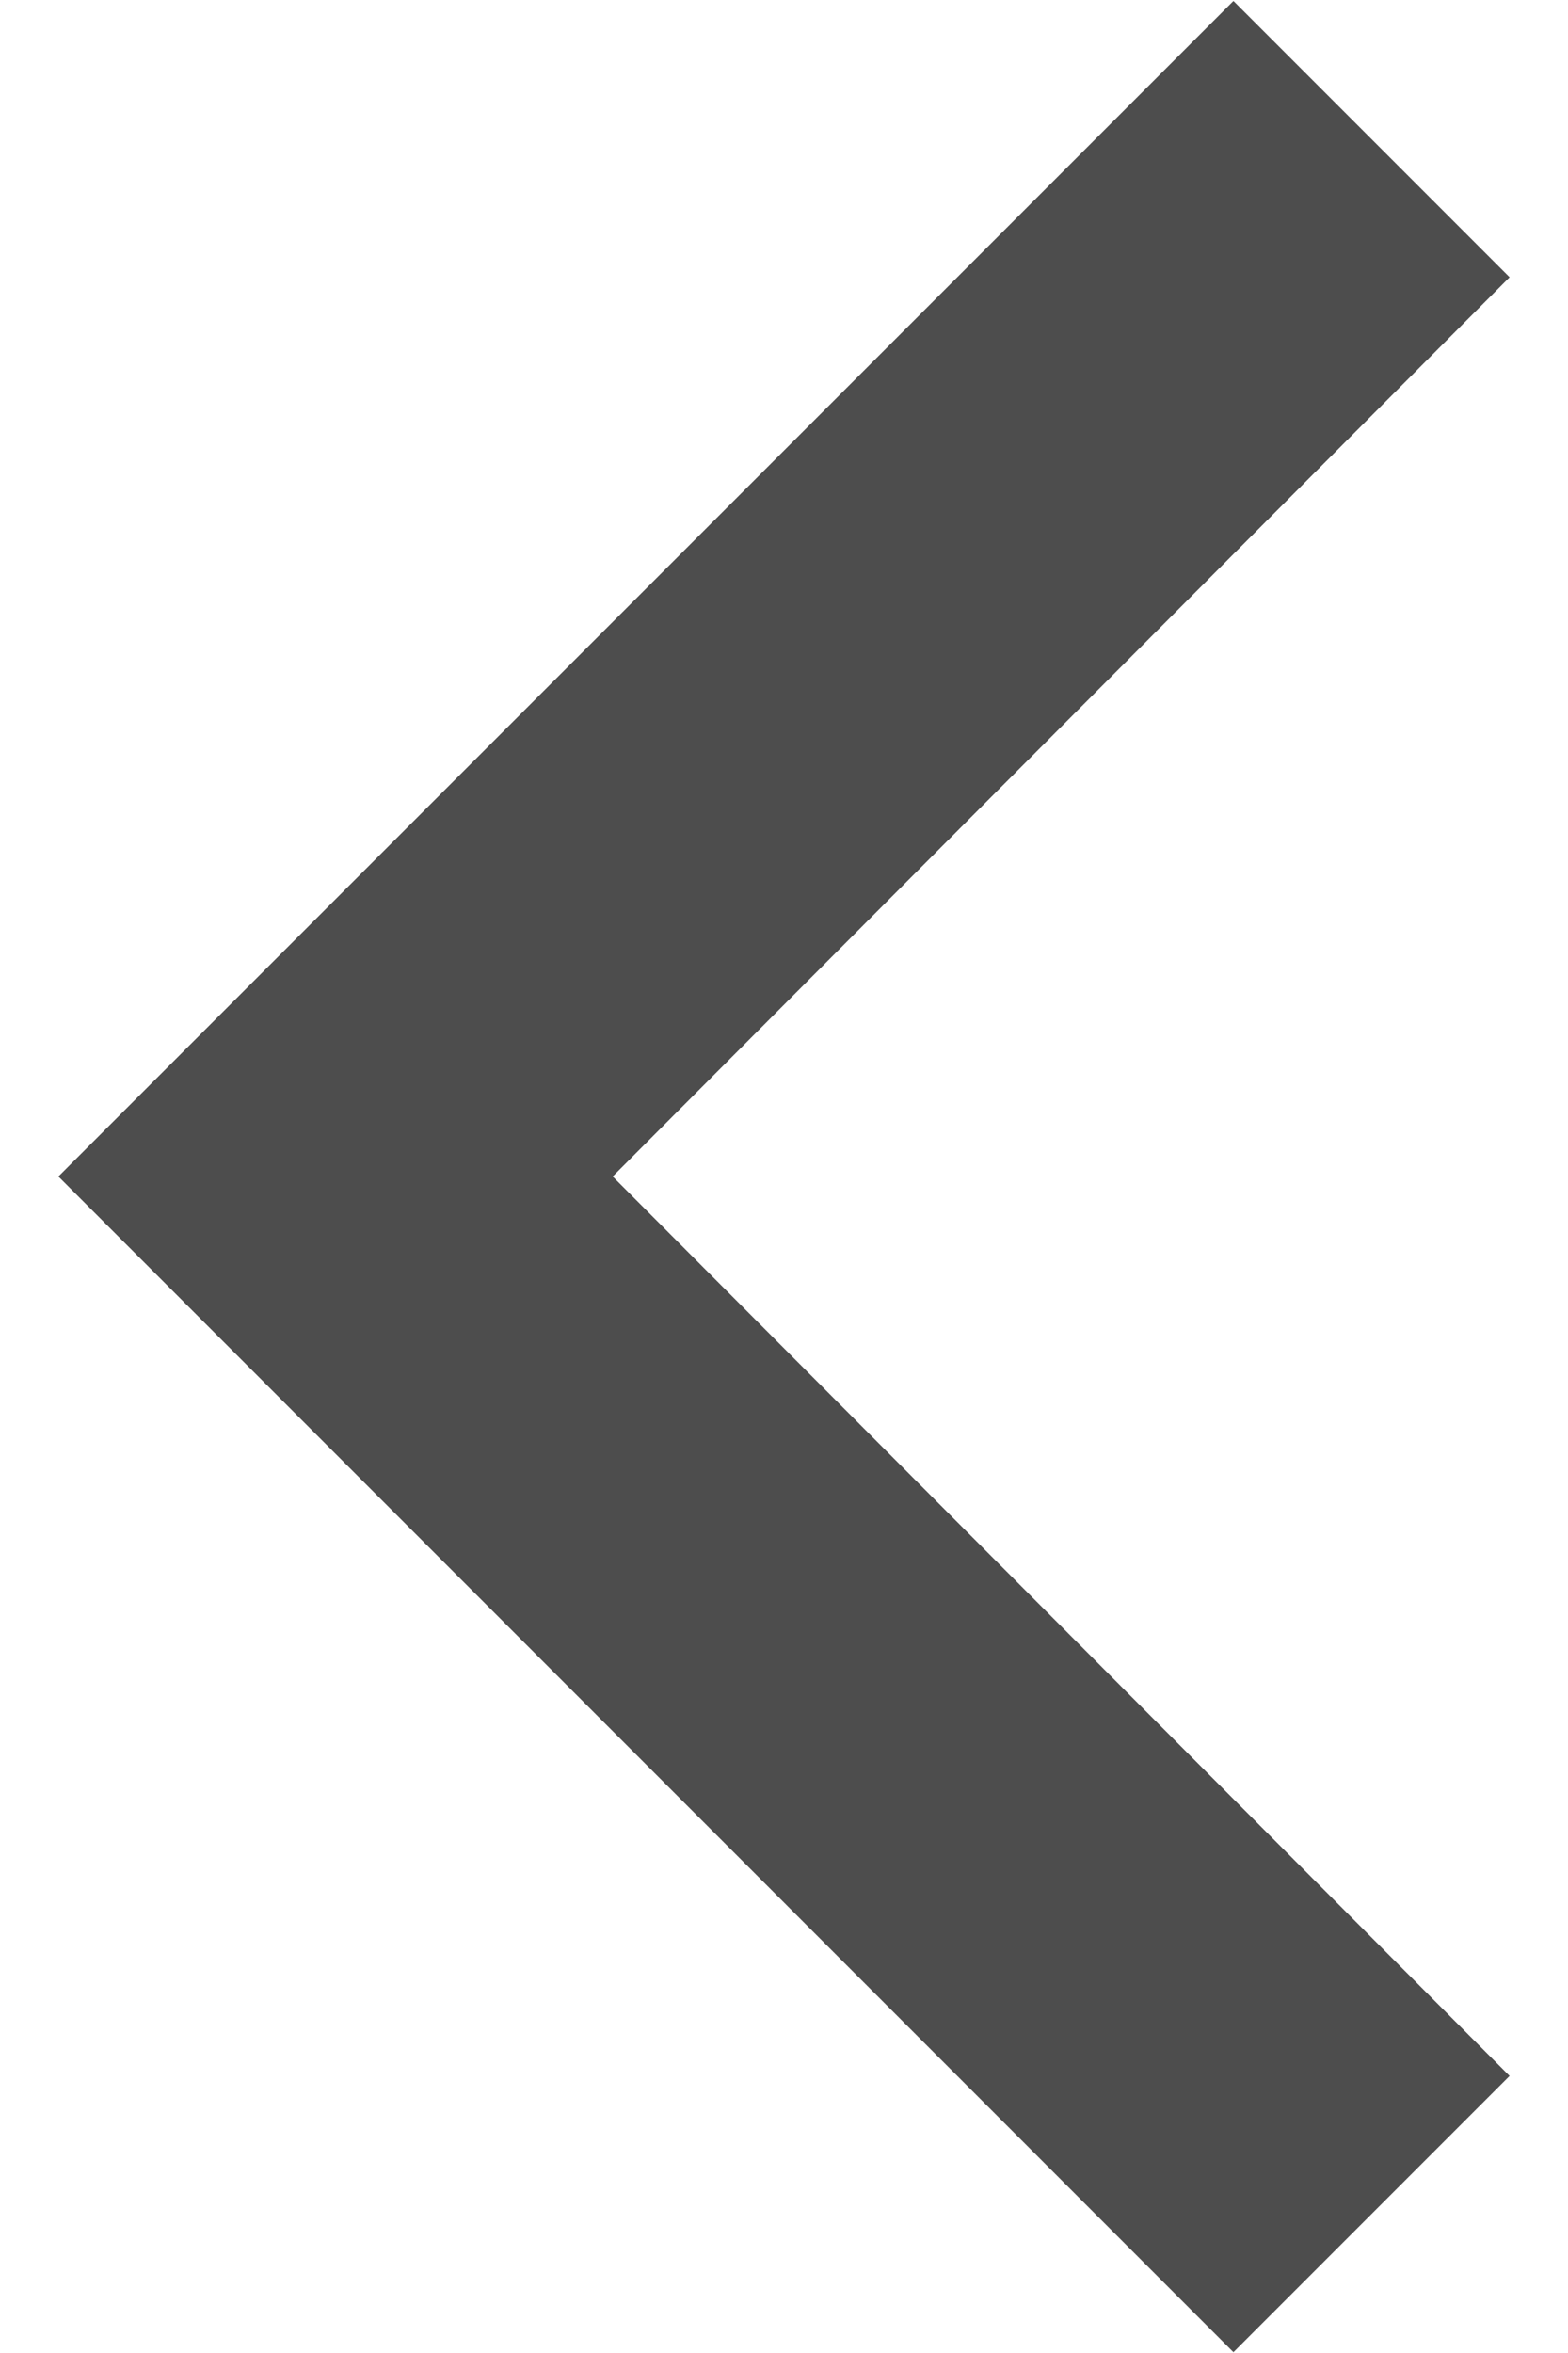
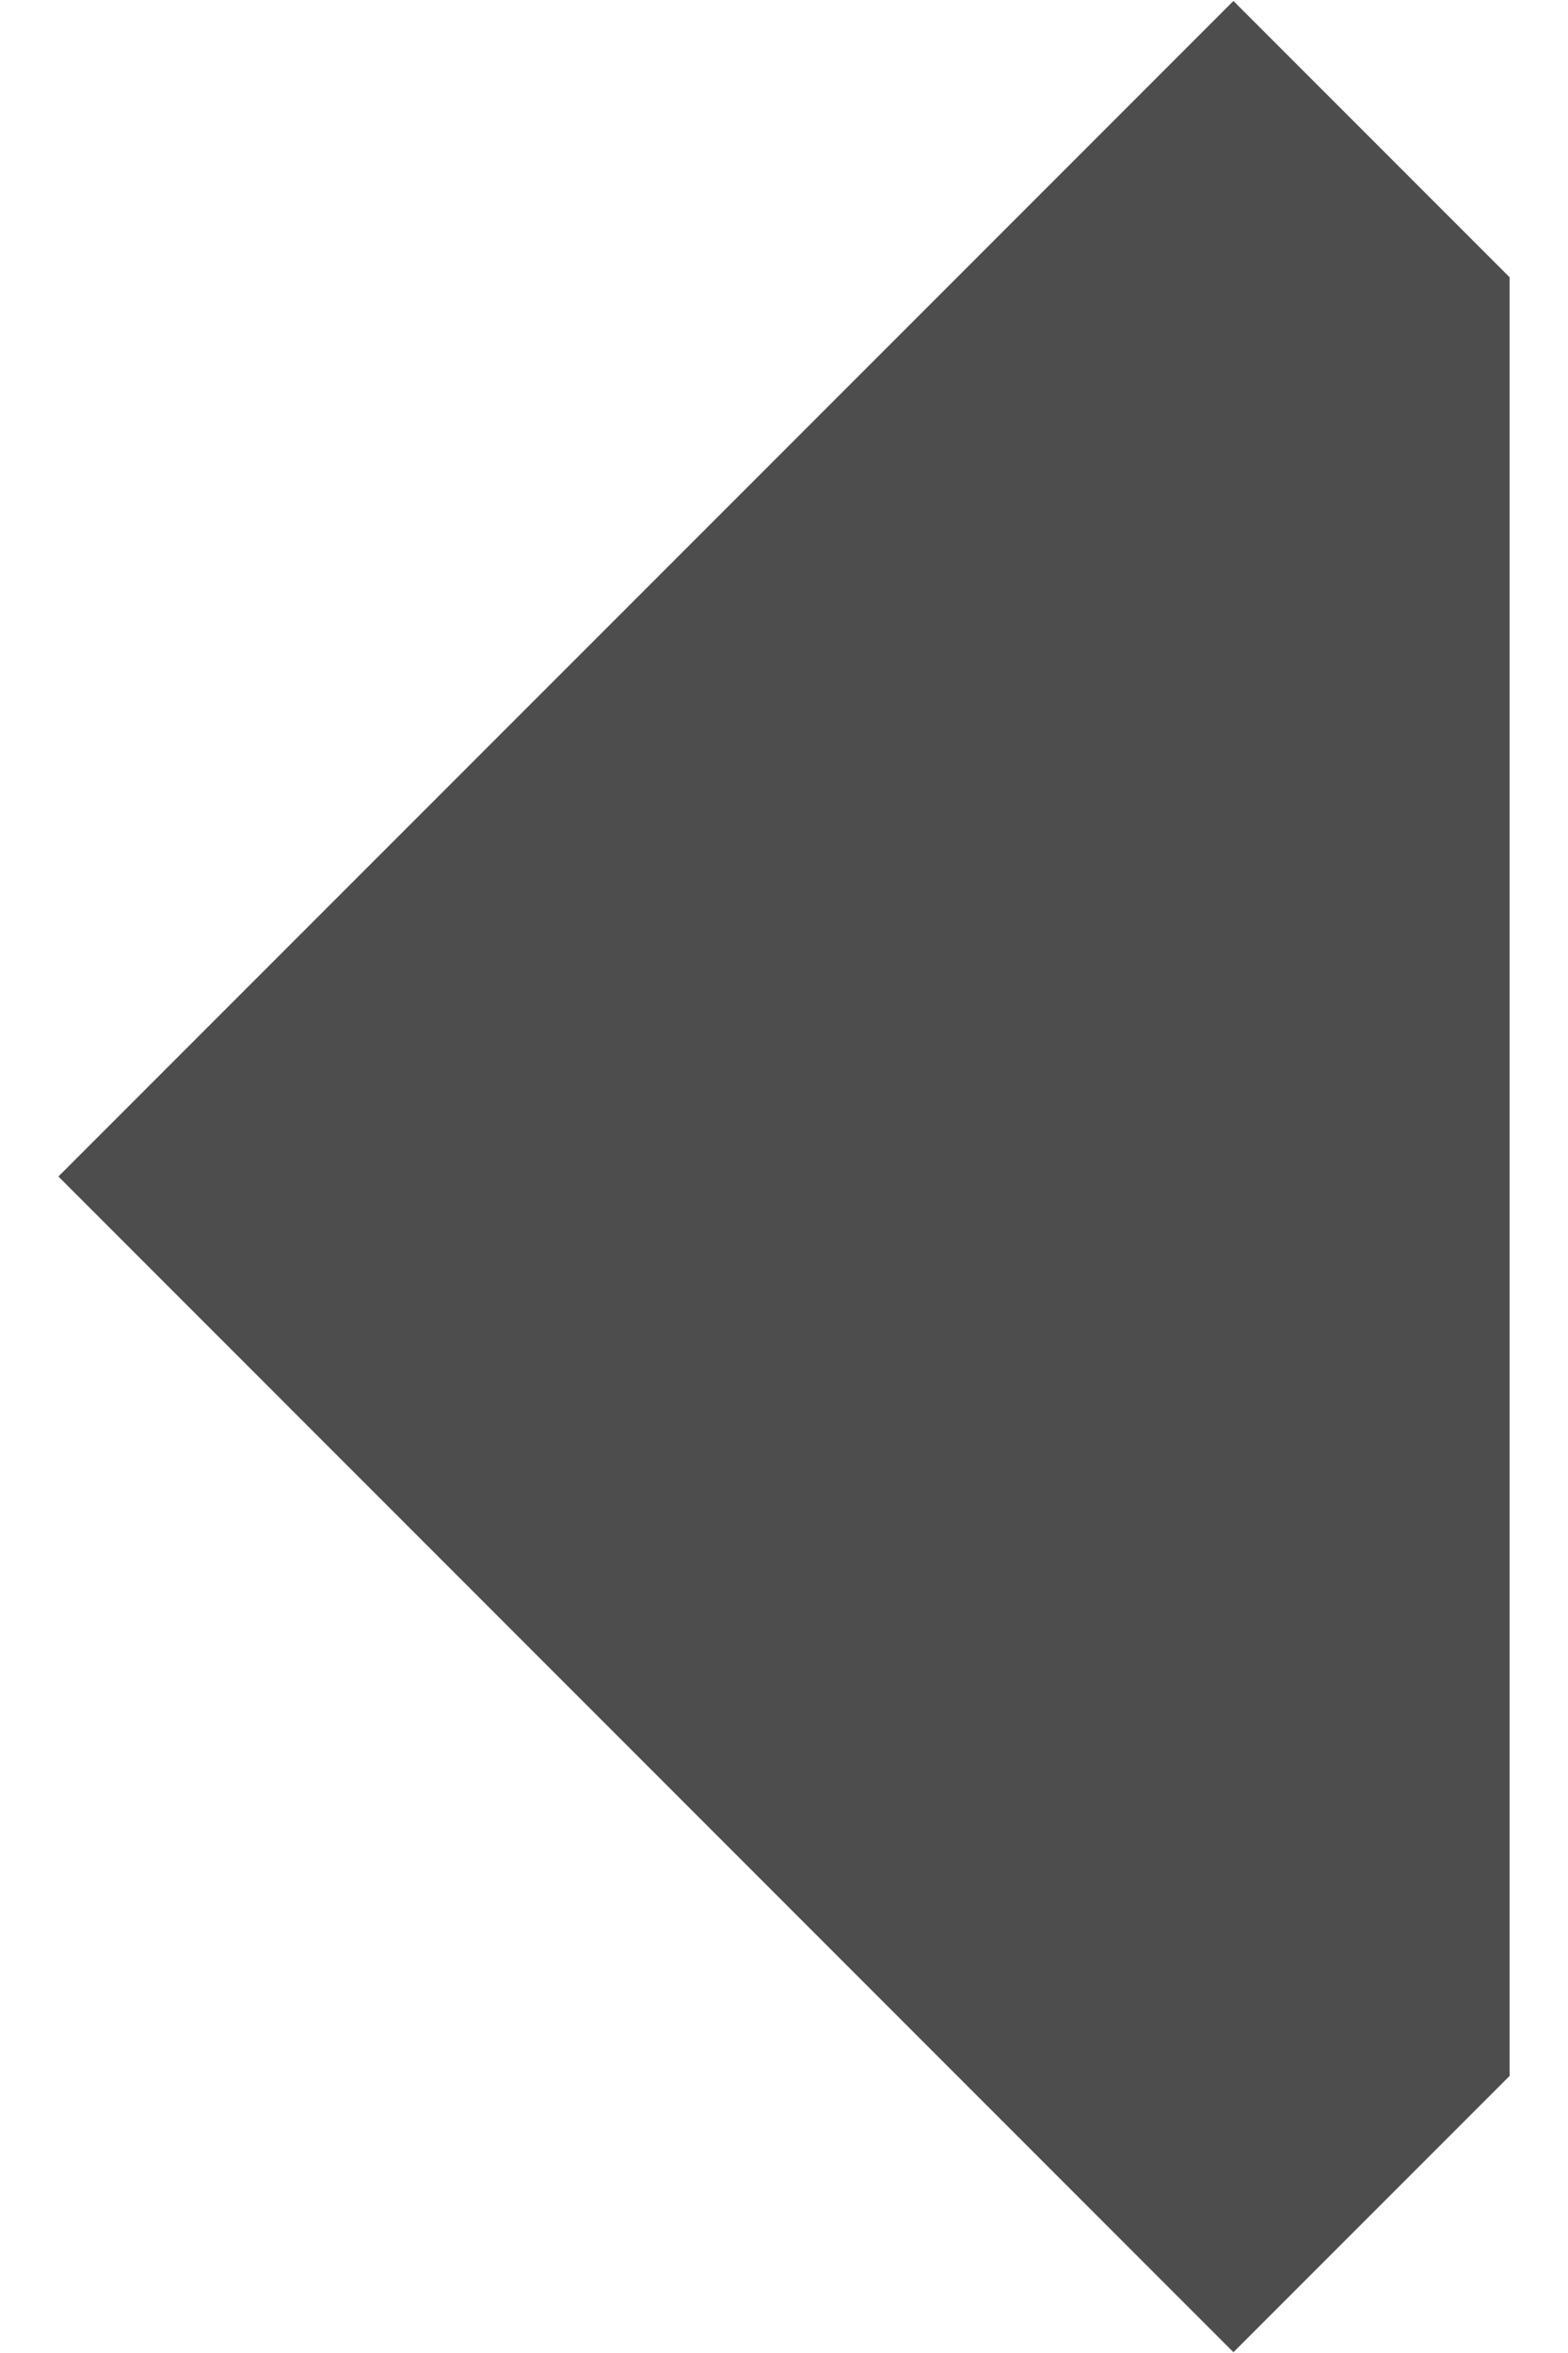
<svg xmlns="http://www.w3.org/2000/svg" width="8" height="12" viewBox="0 0 8 12" fill="none">
-   <path d="M6.293 11.996L7.702 10.587L3.126 6L7.702 1.414L6.293 0.005L0.298 6L6.293 11.996Z" fill="#4D4D4D" />
+   <path d="M6.293 11.996L7.702 10.587L7.702 1.414L6.293 0.005L0.298 6L6.293 11.996Z" fill="#4D4D4D" />
</svg>